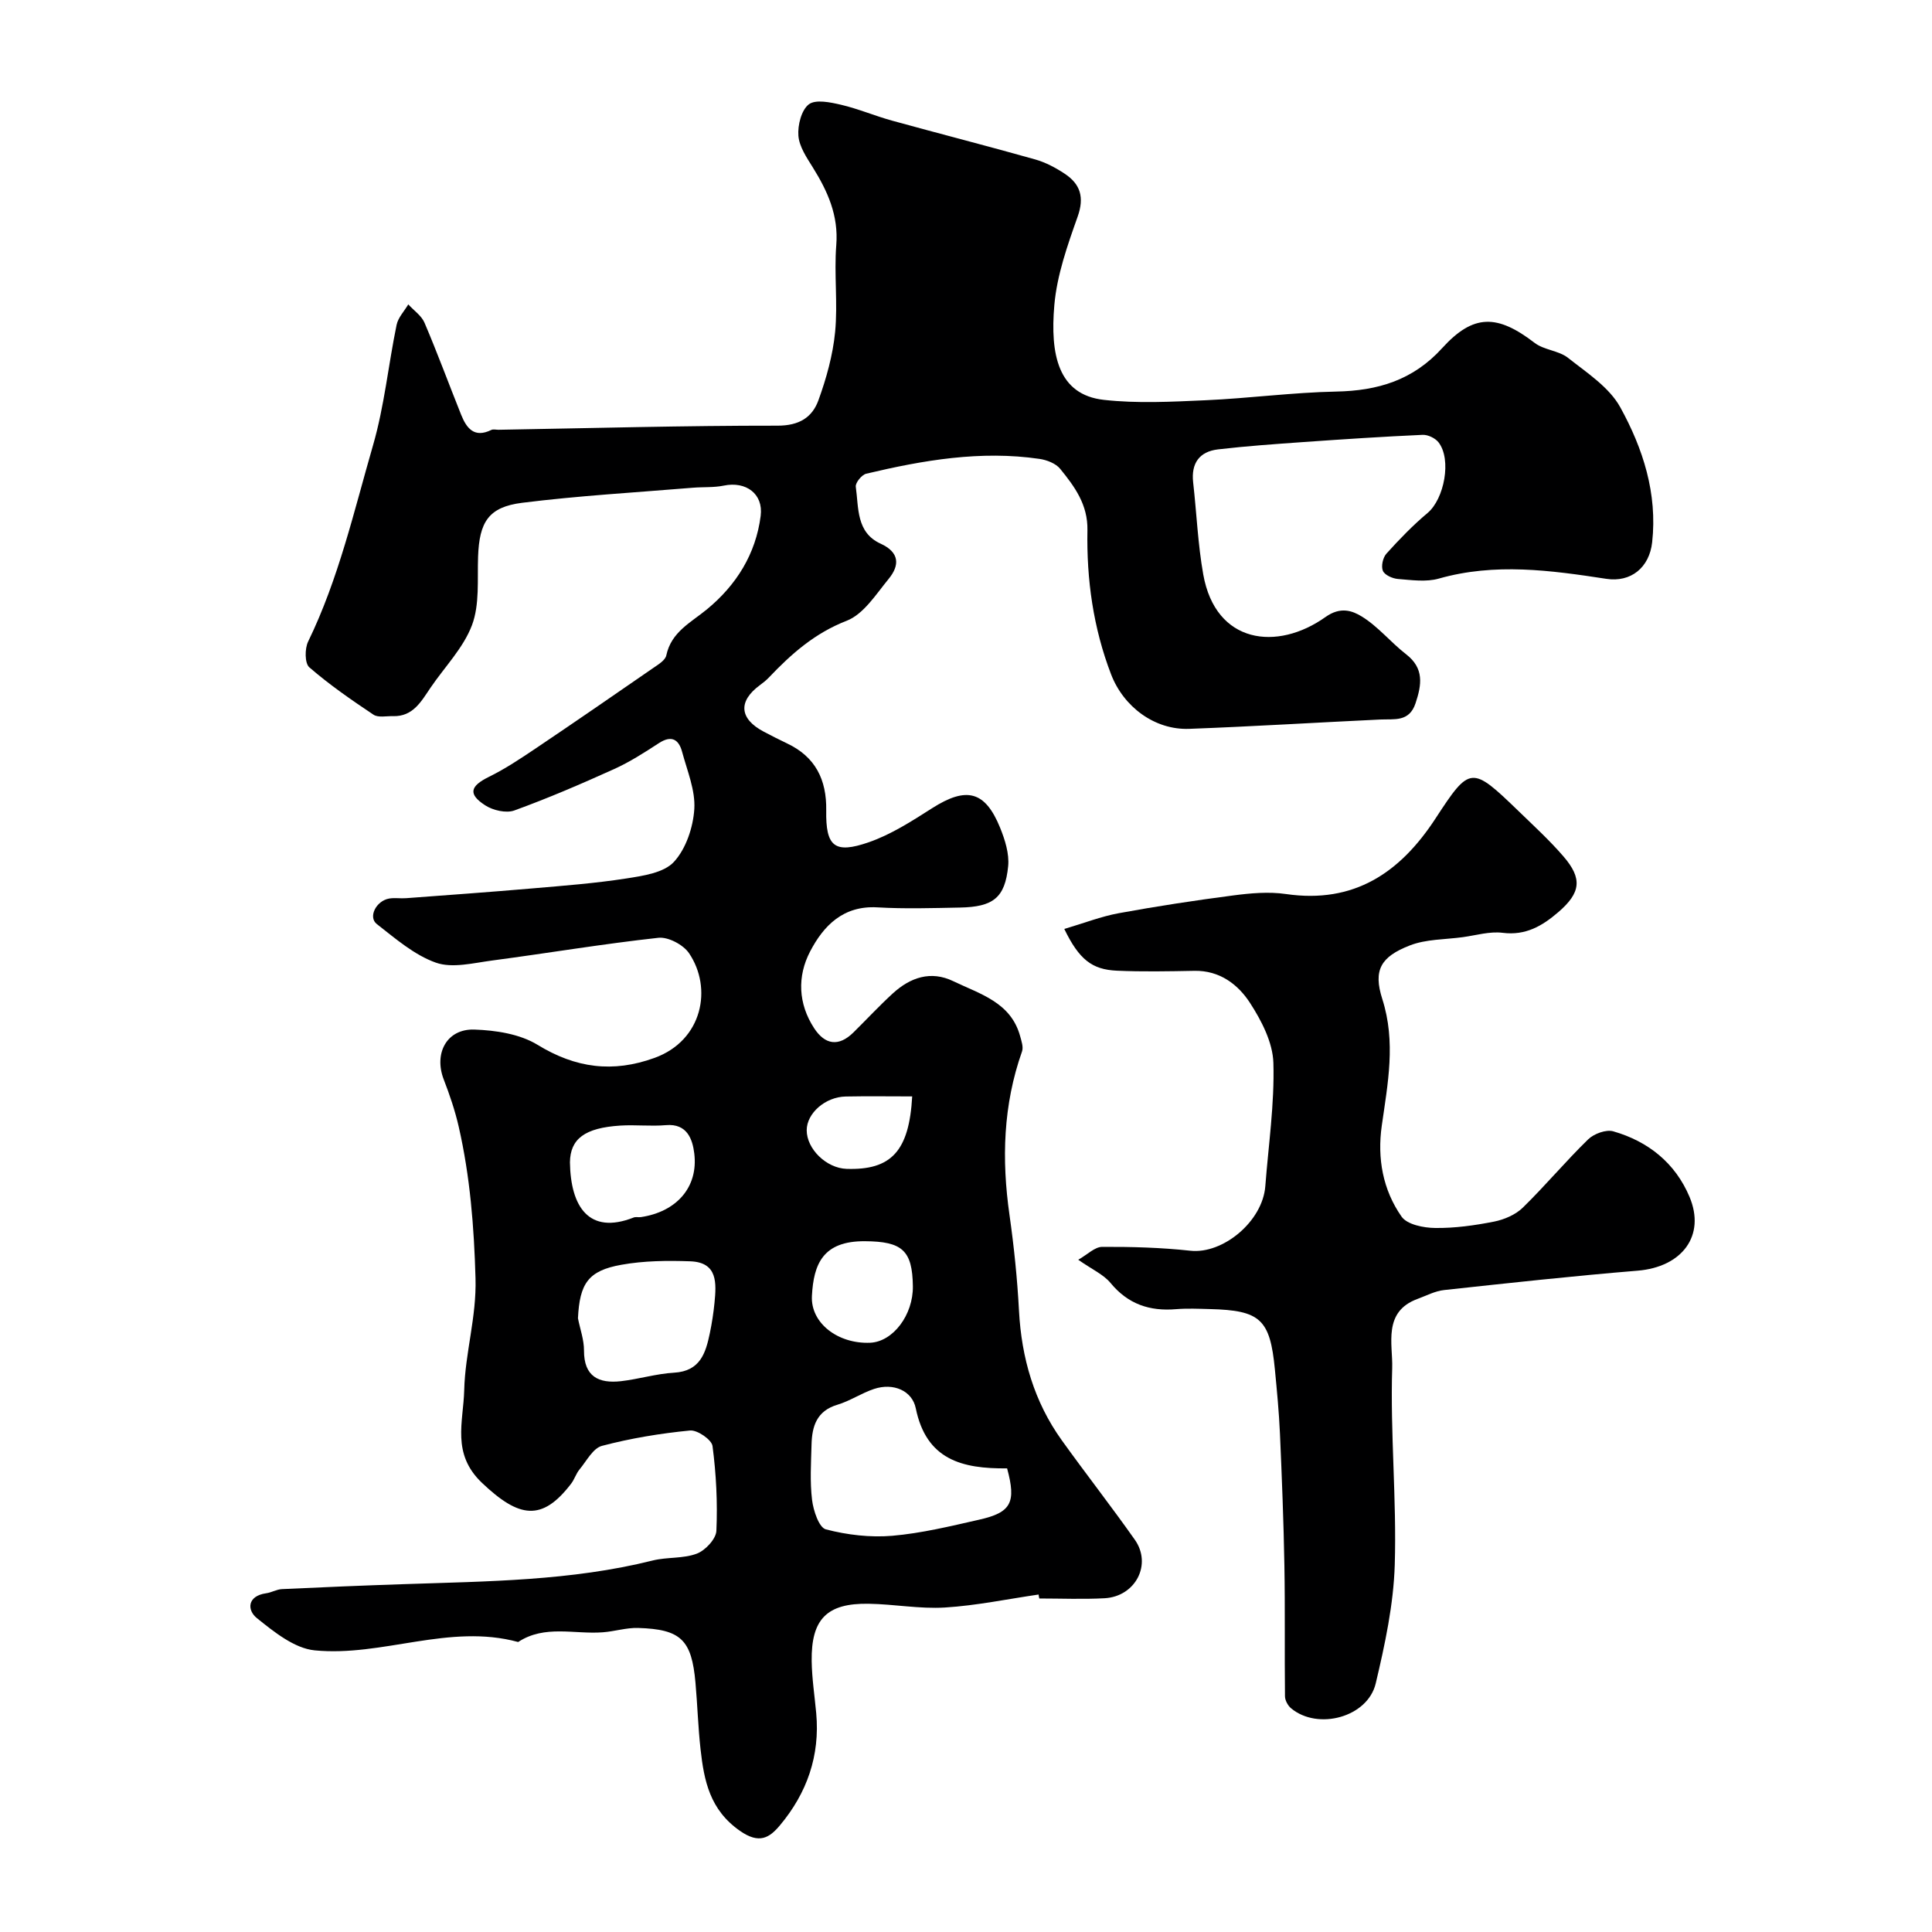
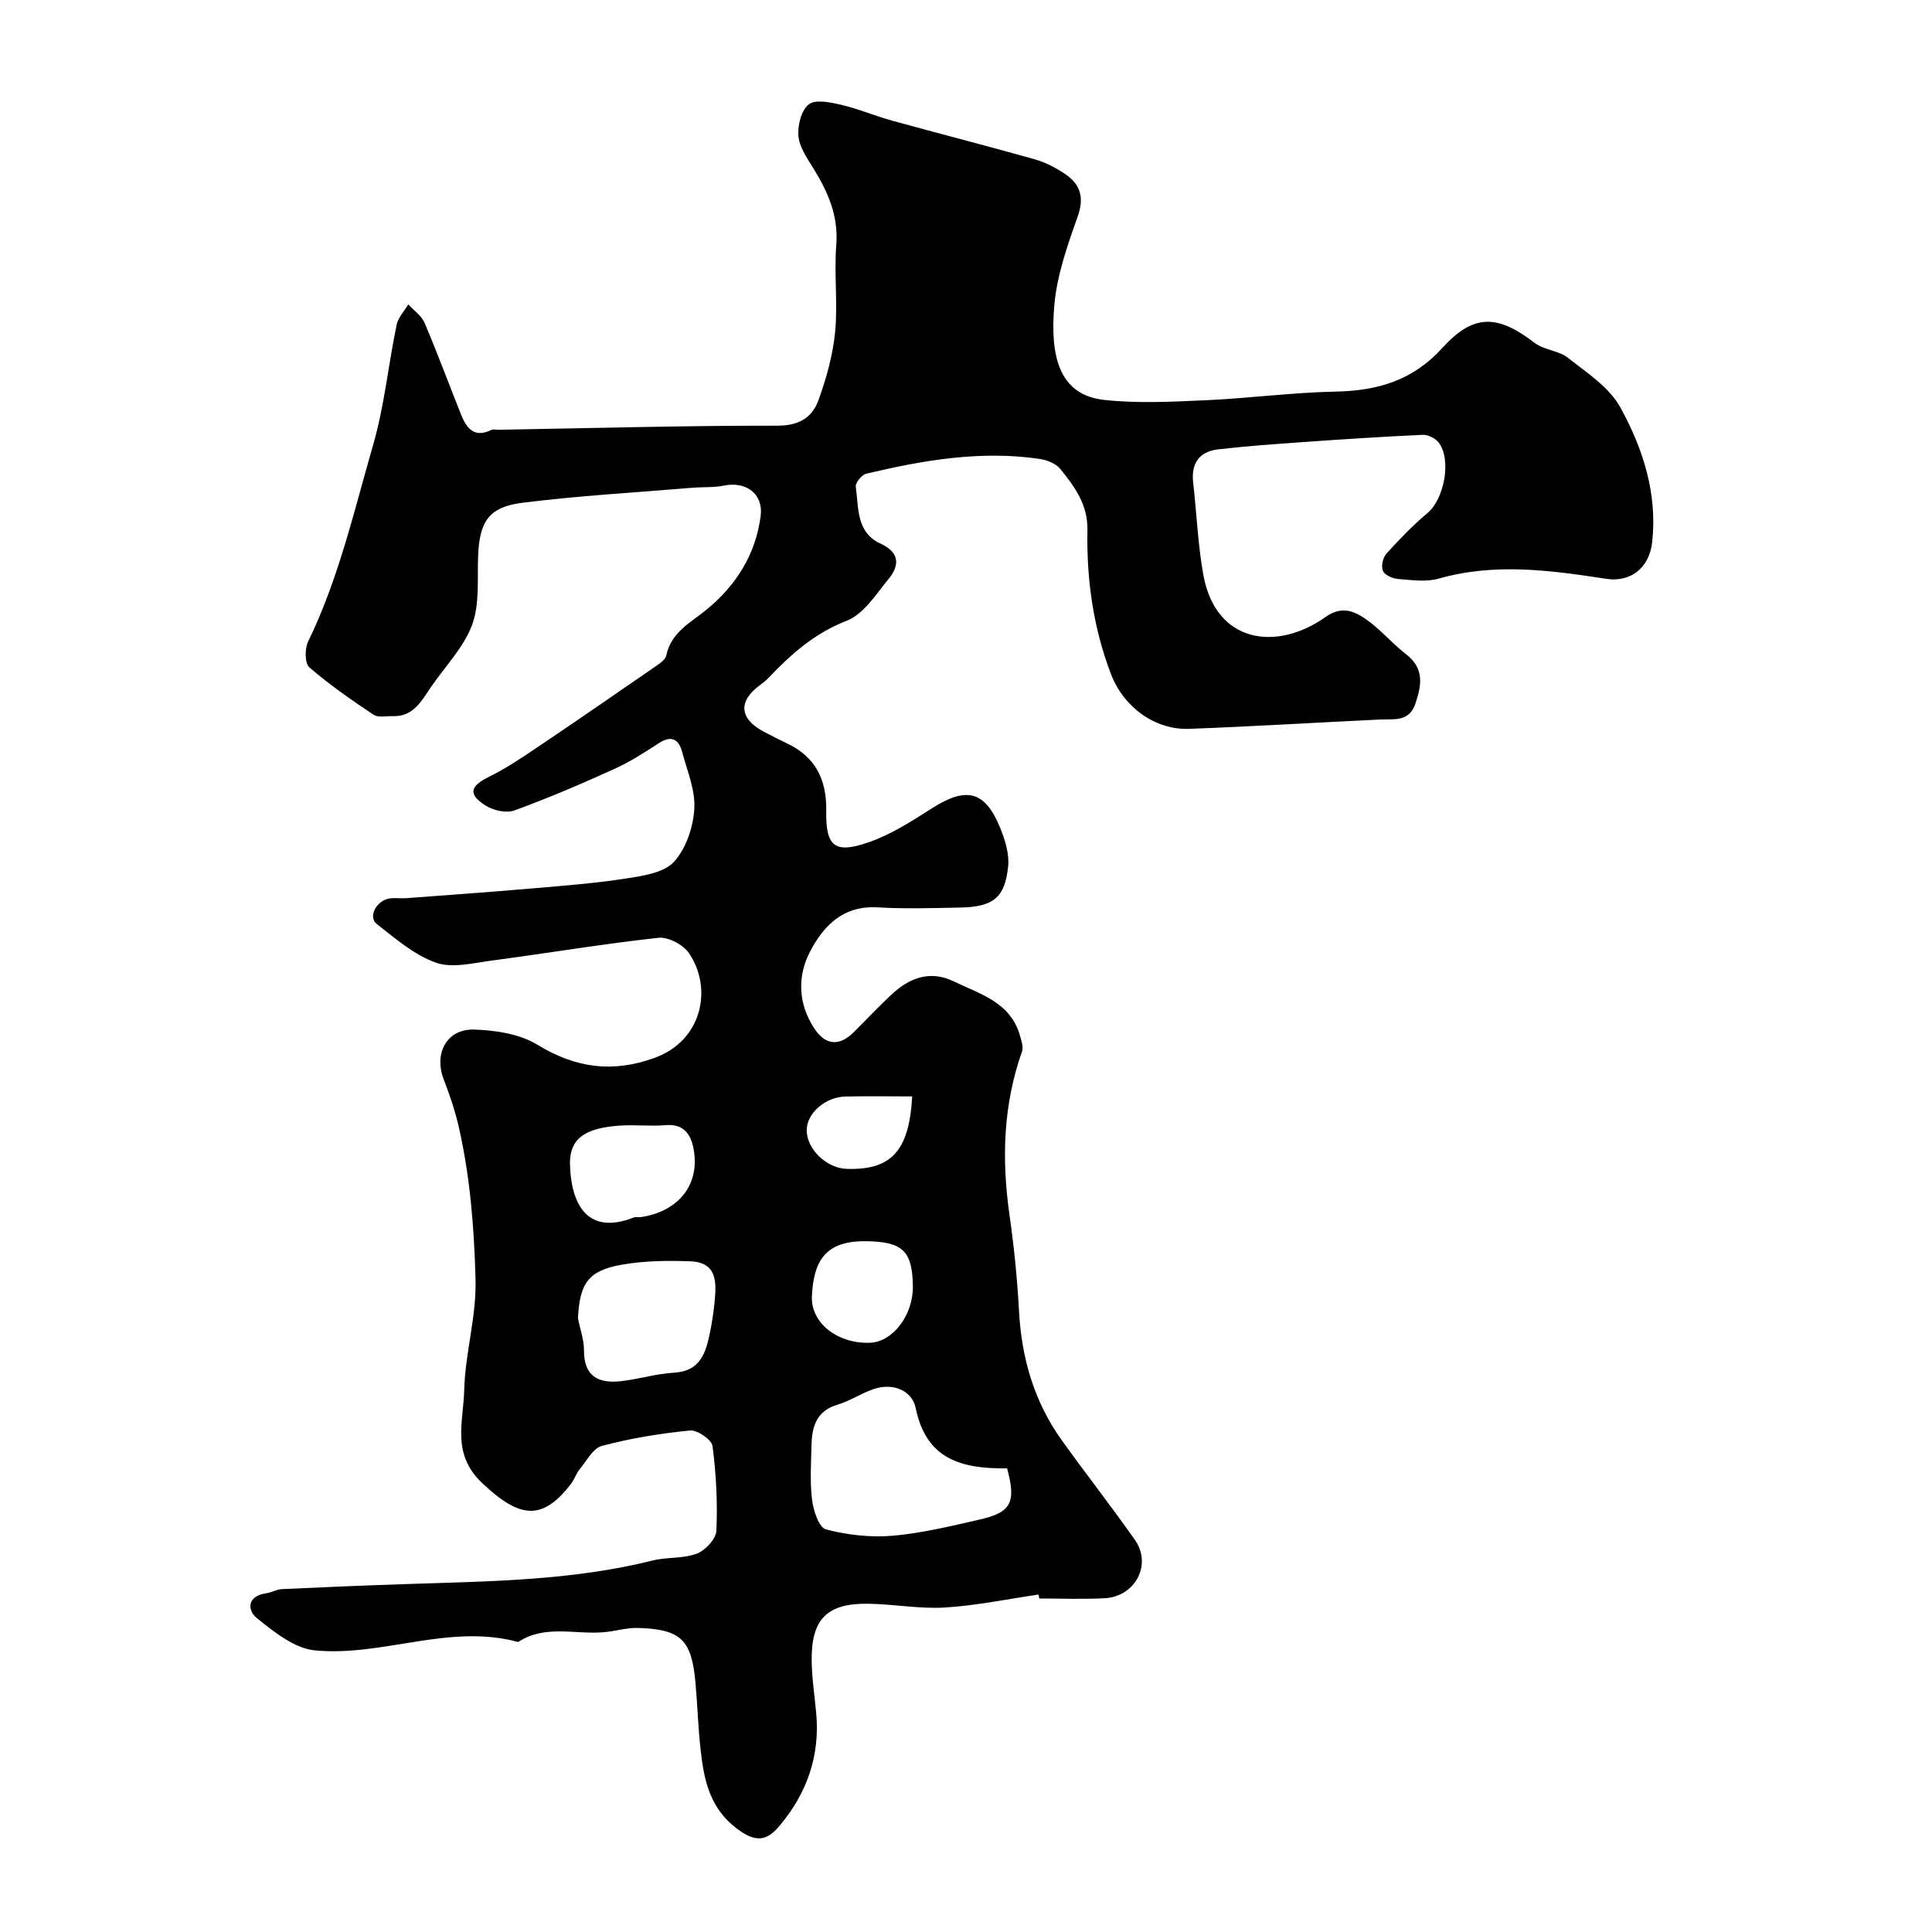
<svg xmlns="http://www.w3.org/2000/svg" enable-background="new 0 0 400 400" viewBox="0 0 400 400">
  <path d="m215.03 330.13c-6.46.94-12.9 2.29-19.4 2.69-5.23.32-10.52-.7-15.79-.78-8.64-.14-11.91 3.17-11.79 11.87.05 3.6.61 7.2.94 10.8.8 8.8-1.92 16.53-7.51 23.2-2.18 2.6-4.28 3.94-8.28 1.15-6.25-4.36-7.43-10.37-8.16-16.9-.51-4.58-.64-9.19-1.05-13.78-.79-8.88-3-11.06-11.89-11.33-2.42-.07-4.85.72-7.3.9-5.87.45-12.02-1.61-17.52 2.01-14.27-3.89-28.09 3.1-42.12 1.73-4.21-.41-8.42-3.82-11.97-6.67-2.05-1.64-2.04-4.59 1.91-5.15 1.11-.15 2.17-.81 3.27-.86 8.43-.4 16.87-.75 25.3-1.03 17.26-.59 34.56-.67 51.48-4.9 2.98-.74 6.32-.35 9.13-1.42 1.76-.67 3.97-3.04 4.04-4.73.26-5.84-.04-11.75-.8-17.54-.17-1.32-3.15-3.37-4.66-3.22-6.13.6-12.28 1.61-18.23 3.18-1.86.49-3.19 3.13-4.65 4.89-.72.87-1.05 2.05-1.74 2.95-6.02 7.86-10.75 7.13-18.44-.17-6.37-6.05-3.86-12.59-3.69-19.2.19-7.75 2.57-15.12 2.34-23.15-.3-10.66-1.12-21.08-3.48-31.41-.76-3.32-1.87-6.59-3.1-9.77-2.08-5.4.62-10.52 6.34-10.33 4.42.15 9.41.91 13.07 3.15 7.9 4.84 15.6 5.85 24.25 2.71 9.96-3.62 12.02-14.46 7.12-21.68-1.19-1.75-4.31-3.4-6.33-3.18-11.52 1.26-22.97 3.19-34.47 4.71-3.86.51-8.2 1.64-11.6.44-4.47-1.58-8.38-4.99-12.23-7.99-1.86-1.45-.14-4.83 2.57-5.29 1.14-.19 2.33.02 3.49-.07 8.69-.65 17.38-1.27 26.06-2.02 6.54-.56 13.09-1.06 19.57-2.07 3.44-.54 7.73-1.16 9.82-3.43 2.5-2.71 3.98-7.16 4.22-10.95.24-3.87-1.47-7.9-2.52-11.81-.69-2.58-2.18-3.53-4.8-1.83-3 1.95-6.04 3.91-9.29 5.38-6.79 3.07-13.66 6.03-20.66 8.57-1.69.61-4.4-.02-6-1.05-3.65-2.35-3.14-4 .78-5.93 3.35-1.65 6.5-3.75 9.61-5.84 8.19-5.51 16.31-11.11 24.43-16.72 1.02-.7 2.44-1.56 2.65-2.57 1.03-4.86 5.07-6.78 8.42-9.54 6.08-5.01 10.11-11.44 11.12-19.35.58-4.57-3.06-7.21-7.63-6.26-2.08.43-4.28.26-6.43.44-11.79.98-23.62 1.65-35.34 3.12-6.97.88-8.85 4-9.11 11.13-.17 4.77.35 9.91-1.26 14.2-1.78 4.72-5.66 8.65-8.58 12.95-1.94 2.85-3.62 6.01-7.78 5.89-1.36-.04-3.05.35-4.03-.3-4.58-3.06-9.14-6.21-13.29-9.81-.96-.83-.96-3.88-.24-5.34 6.3-12.96 9.48-26.96 13.44-40.66 2.34-8.09 3.16-16.61 4.87-24.89.31-1.52 1.59-2.84 2.42-4.25 1.14 1.26 2.73 2.32 3.36 3.8 2.68 6.28 5.04 12.7 7.58 19.04 1.13 2.82 2.73 4.88 6.24 3.16.41-.2.99-.04 1.49-.04 19.27-.33 38.53-.87 57.8-.85 4.45 0 7.15-1.7 8.44-5.24 1.65-4.55 2.99-9.35 3.46-14.14.58-5.94-.23-12.01.24-17.98.49-6.15-1.77-11.15-4.85-16.1-1.28-2.05-2.81-4.3-2.99-6.56-.17-2.19.62-5.33 2.16-6.51 1.41-1.07 4.48-.42 6.67.09 3.58.84 7.02 2.31 10.57 3.29 9.86 2.72 19.78 5.25 29.63 8.03 2.15.61 4.24 1.72 6.11 2.96 3.23 2.14 4.1 4.86 2.68 8.87-2.11 5.95-4.29 12.11-4.83 18.32-.89 10.21.76 18.58 10.27 19.63 6.91.77 13.99.39 20.98.08 9.04-.4 18.06-1.62 27.1-1.8 8.63-.17 15.91-2.35 21.94-8.99 6.49-7.15 11.43-7.02 19.15-1.09 1.94 1.49 4.98 1.58 6.9 3.09 3.91 3.09 8.55 6.09 10.84 10.26 4.69 8.51 7.71 17.83 6.59 27.94-.58 5.23-4.4 8.34-9.49 7.56-11.55-1.77-23.06-3.35-34.68-.05-2.63.75-5.65.3-8.46.08-1.13-.09-2.75-.81-3.12-1.69-.4-.94 0-2.75.74-3.56 2.67-2.96 5.46-5.85 8.51-8.41 3.45-2.89 5.03-11.06 2.28-14.62-.68-.88-2.21-1.61-3.3-1.56-8.22.37-16.43.91-24.64 1.49-5.91.42-11.83.83-17.72 1.52-3.85.45-5.6 2.87-5.15 6.84.72 6.35.97 12.77 2.09 19.05 2.56 14.39 15.3 15.94 25.32 8.81 3.1-2.2 5.53-1.3 7.47-.12 3.39 2.07 6.02 5.36 9.2 7.83 3.78 2.92 3.24 6.31 1.96 10.16-1.31 3.93-4.4 3.22-7.34 3.36-13.17.62-26.34 1.44-39.51 1.93-7.18.27-13.61-4.59-16.18-11.28-3.7-9.63-5.09-19.65-4.9-29.85.1-5.3-2.65-9.02-5.63-12.69-.91-1.13-2.77-1.85-4.29-2.07-12.18-1.79-24.09.27-35.89 3.07-.92.22-2.26 1.88-2.15 2.69.62 4.36.06 9.47 5.14 11.79 3.96 1.81 3.97 4.49 1.66 7.3-2.61 3.18-5.18 7.3-8.68 8.66-6.6 2.56-11.44 6.84-16.09 11.73-.57.6-1.22 1.12-1.89 1.61-4.54 3.34-4.25 6.95.8 9.62 1.59.84 3.2 1.66 4.82 2.43 5.88 2.77 8.22 7.51 8.12 13.86-.12 7.48 1.69 9.08 8.81 6.61 4.64-1.61 8.94-4.39 13.13-7.06 7.07-4.5 10.95-3.6 14.06 4.05 1.01 2.49 1.92 5.38 1.67 7.96-.65 6.55-3.1 8.44-9.99 8.57-5.69.11-11.41.29-17.09-.04-7.07-.41-11.15 3.8-13.93 9.14-2.68 5.14-2.48 10.8.84 15.88 2.24 3.43 5.07 3.89 8.12.89 2.73-2.69 5.34-5.51 8.16-8.09 3.62-3.31 7.87-4.79 12.54-2.53 5.49 2.65 11.89 4.34 13.82 11.35.28 1.03.72 2.28.4 3.19-3.92 11.08-4.24 22.37-2.59 33.89.93 6.55 1.61 13.16 1.96 19.77.52 9.81 3.13 18.86 8.88 26.87 4.96 6.91 10.2 13.61 15.1 20.56 3.61 5.12.14 11.77-6.27 12.12-4.49.24-9 .05-13.5.05-.07-.24-.11-.53-.15-.82zm-6.52-26.12c-9.35.1-16.73-1.79-18.91-12.44-.74-3.64-4.63-5.34-8.65-4-2.61.87-4.97 2.49-7.59 3.27-4.28 1.28-5.25 4.47-5.34 8.26-.1 3.82-.35 7.69.11 11.45.27 2.2 1.43 5.72 2.86 6.09 4.41 1.15 9.19 1.71 13.72 1.33 6.05-.52 12.04-1.98 17.99-3.33 6.67-1.49 7.73-3.55 5.81-10.63zm-88.85-31.07c.44 2.22 1.26 4.45 1.25 6.67-.02 5.42 3.07 6.86 7.65 6.35 3.69-.42 7.32-1.55 11.01-1.76 5.41-.32 6.54-4.07 7.4-8.21.43-2.07.75-4.16.96-6.26.39-4.05.7-8.38-5.01-8.59-4.75-.17-9.62-.12-14.28.72-6.88 1.22-8.63 3.89-8.98 11.08zm-1.66-32.28c.14 9.17 3.93 15.06 13.2 11.41.44-.17.99-.01 1.48-.08 7.36-1.09 11.93-6.17 11.06-13.2-.35-2.84-1.43-6.23-5.87-5.84-3.13.27-6.31-.11-9.45.09-7.36.47-10.36 2.75-10.42 7.62zm71 25.64c-.1-7.42-2.19-9.27-9.93-9.32-8.73-.06-10.62 4.77-10.97 11.31-.31 5.68 5.45 10 12.08 9.71 4.72-.22 8.9-5.77 8.82-11.7zm-.14-39.3c-4.82 0-9.3-.07-13.76.02-4.24.08-8.07 3.47-8.08 6.97-.01 3.9 4.08 7.87 8.25 8.01 9.23.3 12.96-3.64 13.59-15z" fill="#000001" />
-   <path d="m220.35 192.33c4.1-1.21 7.62-2.59 11.27-3.26 7.86-1.44 15.78-2.65 23.7-3.68 3.6-.47 7.36-.81 10.92-.29 14.11 2.05 23.64-4.41 30.98-15.66 7.13-10.93 7.45-10.91 17.16-1.53 3.16 3.06 6.42 6.05 9.29 9.37 4.02 4.64 3.6 7.57-1.04 11.57-3.31 2.85-6.75 4.88-11.51 4.28-2.68-.34-5.51.52-8.27.9-3.68.5-7.61.4-10.98 1.72-6 2.34-7.6 5.09-5.68 11.09 2.85 8.91 1.13 17.49-.11 26.23-.96 6.75.22 13.28 4.1 18.82 1.15 1.65 4.58 2.33 6.97 2.35 4.06.05 8.18-.53 12.18-1.32 2.11-.42 4.44-1.42 5.95-2.89 4.66-4.55 8.85-9.58 13.52-14.13 1.2-1.17 3.72-2.1 5.21-1.67 7.23 2.07 12.83 6.56 15.78 13.55 3.4 8.06-1.55 14.54-10.73 15.3-13.37 1.1-26.72 2.56-40.07 4.01-1.88.2-3.69 1.17-5.51 1.84-7.24 2.65-5.09 9.44-5.24 14.25-.42 13.57.94 27.2.53 40.78-.25 8.23-2.03 16.51-3.94 24.57-1.66 7.01-11.98 9.77-17.52 5.16-.67-.56-1.26-1.64-1.27-2.49-.1-9.03.04-18.07-.12-27.1-.16-9.1-.52-18.2-.92-27.3-.2-4.44-.62-8.86-1.05-13.29-1-10.37-3-12.22-13.45-12.48-2.33-.06-4.68-.17-7 .02-5.47.46-9.95-1.03-13.57-5.42-1.47-1.78-3.84-2.81-6.69-4.81 1.9-1.08 3.42-2.66 4.95-2.67 6.09-.03 12.21.14 18.26.8 6.73.74 14.96-6.06 15.52-13.37.65-8.51 1.92-17.04 1.67-25.52-.12-4.22-2.45-8.73-4.84-12.42-2.49-3.84-6.29-6.73-11.49-6.64-5.37.1-10.75.21-16.11-.03-5.12-.24-7.78-2.31-10.85-8.64z" fill="#000001" />
</svg>